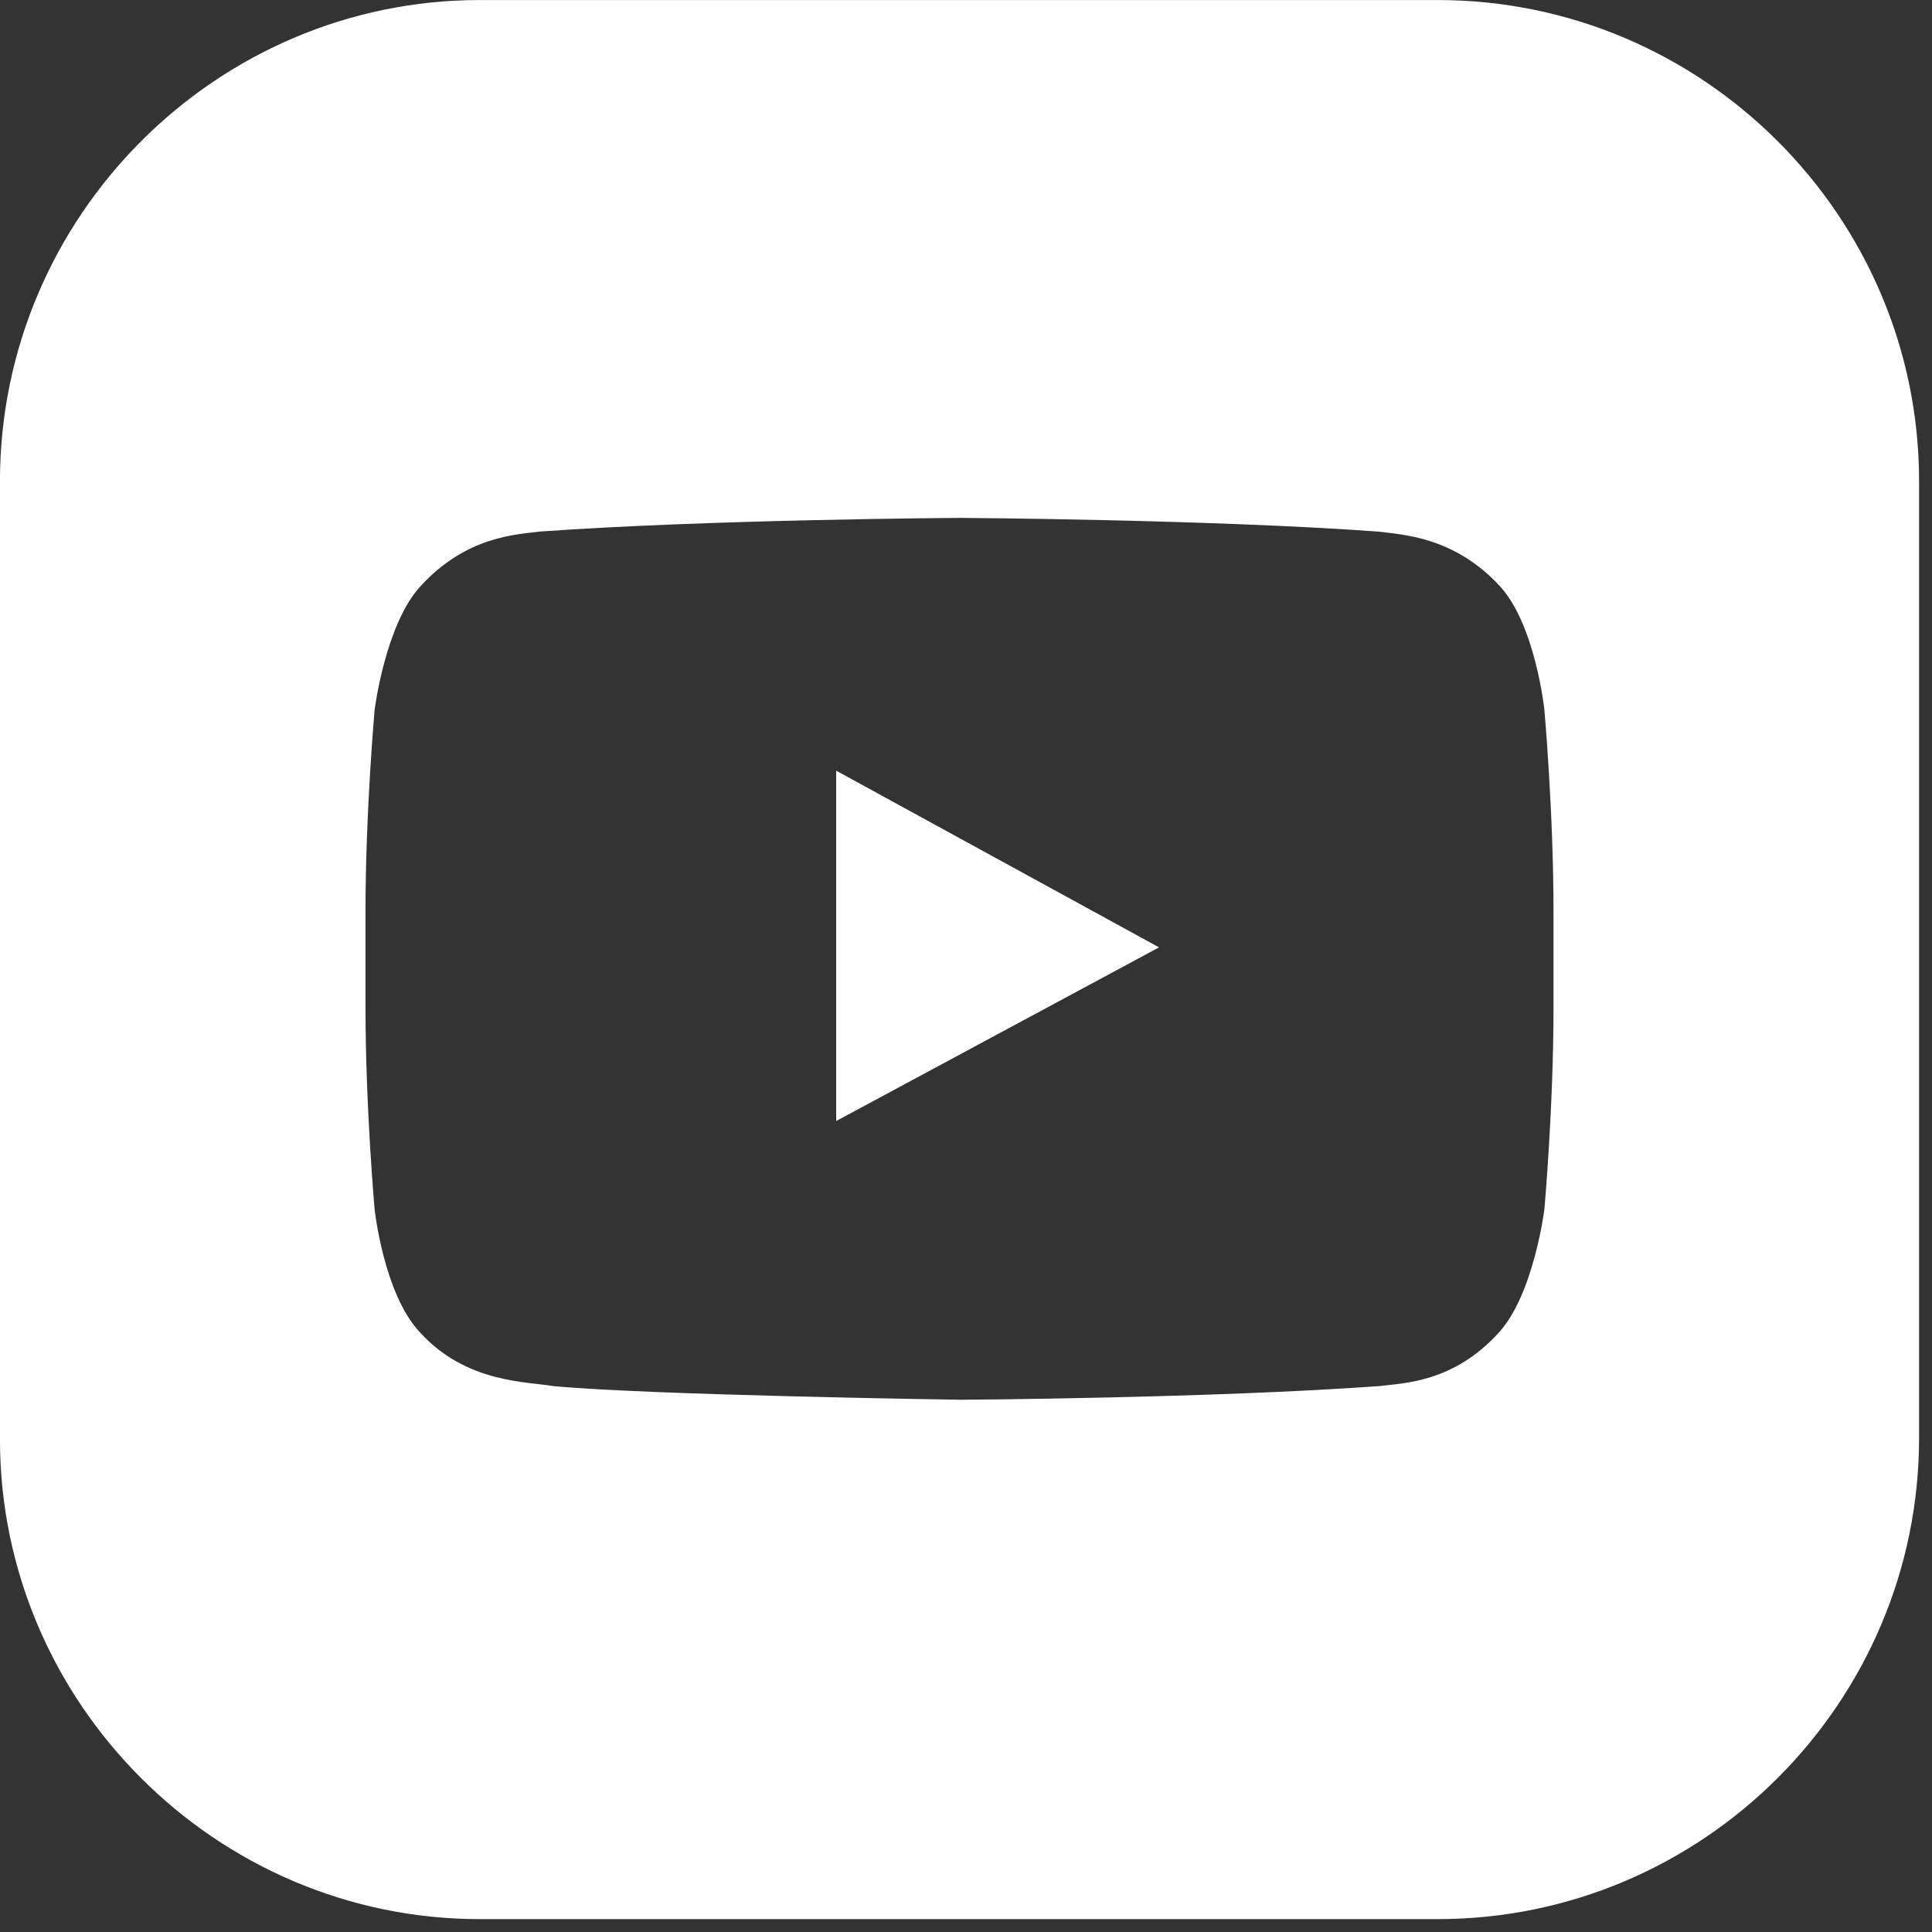
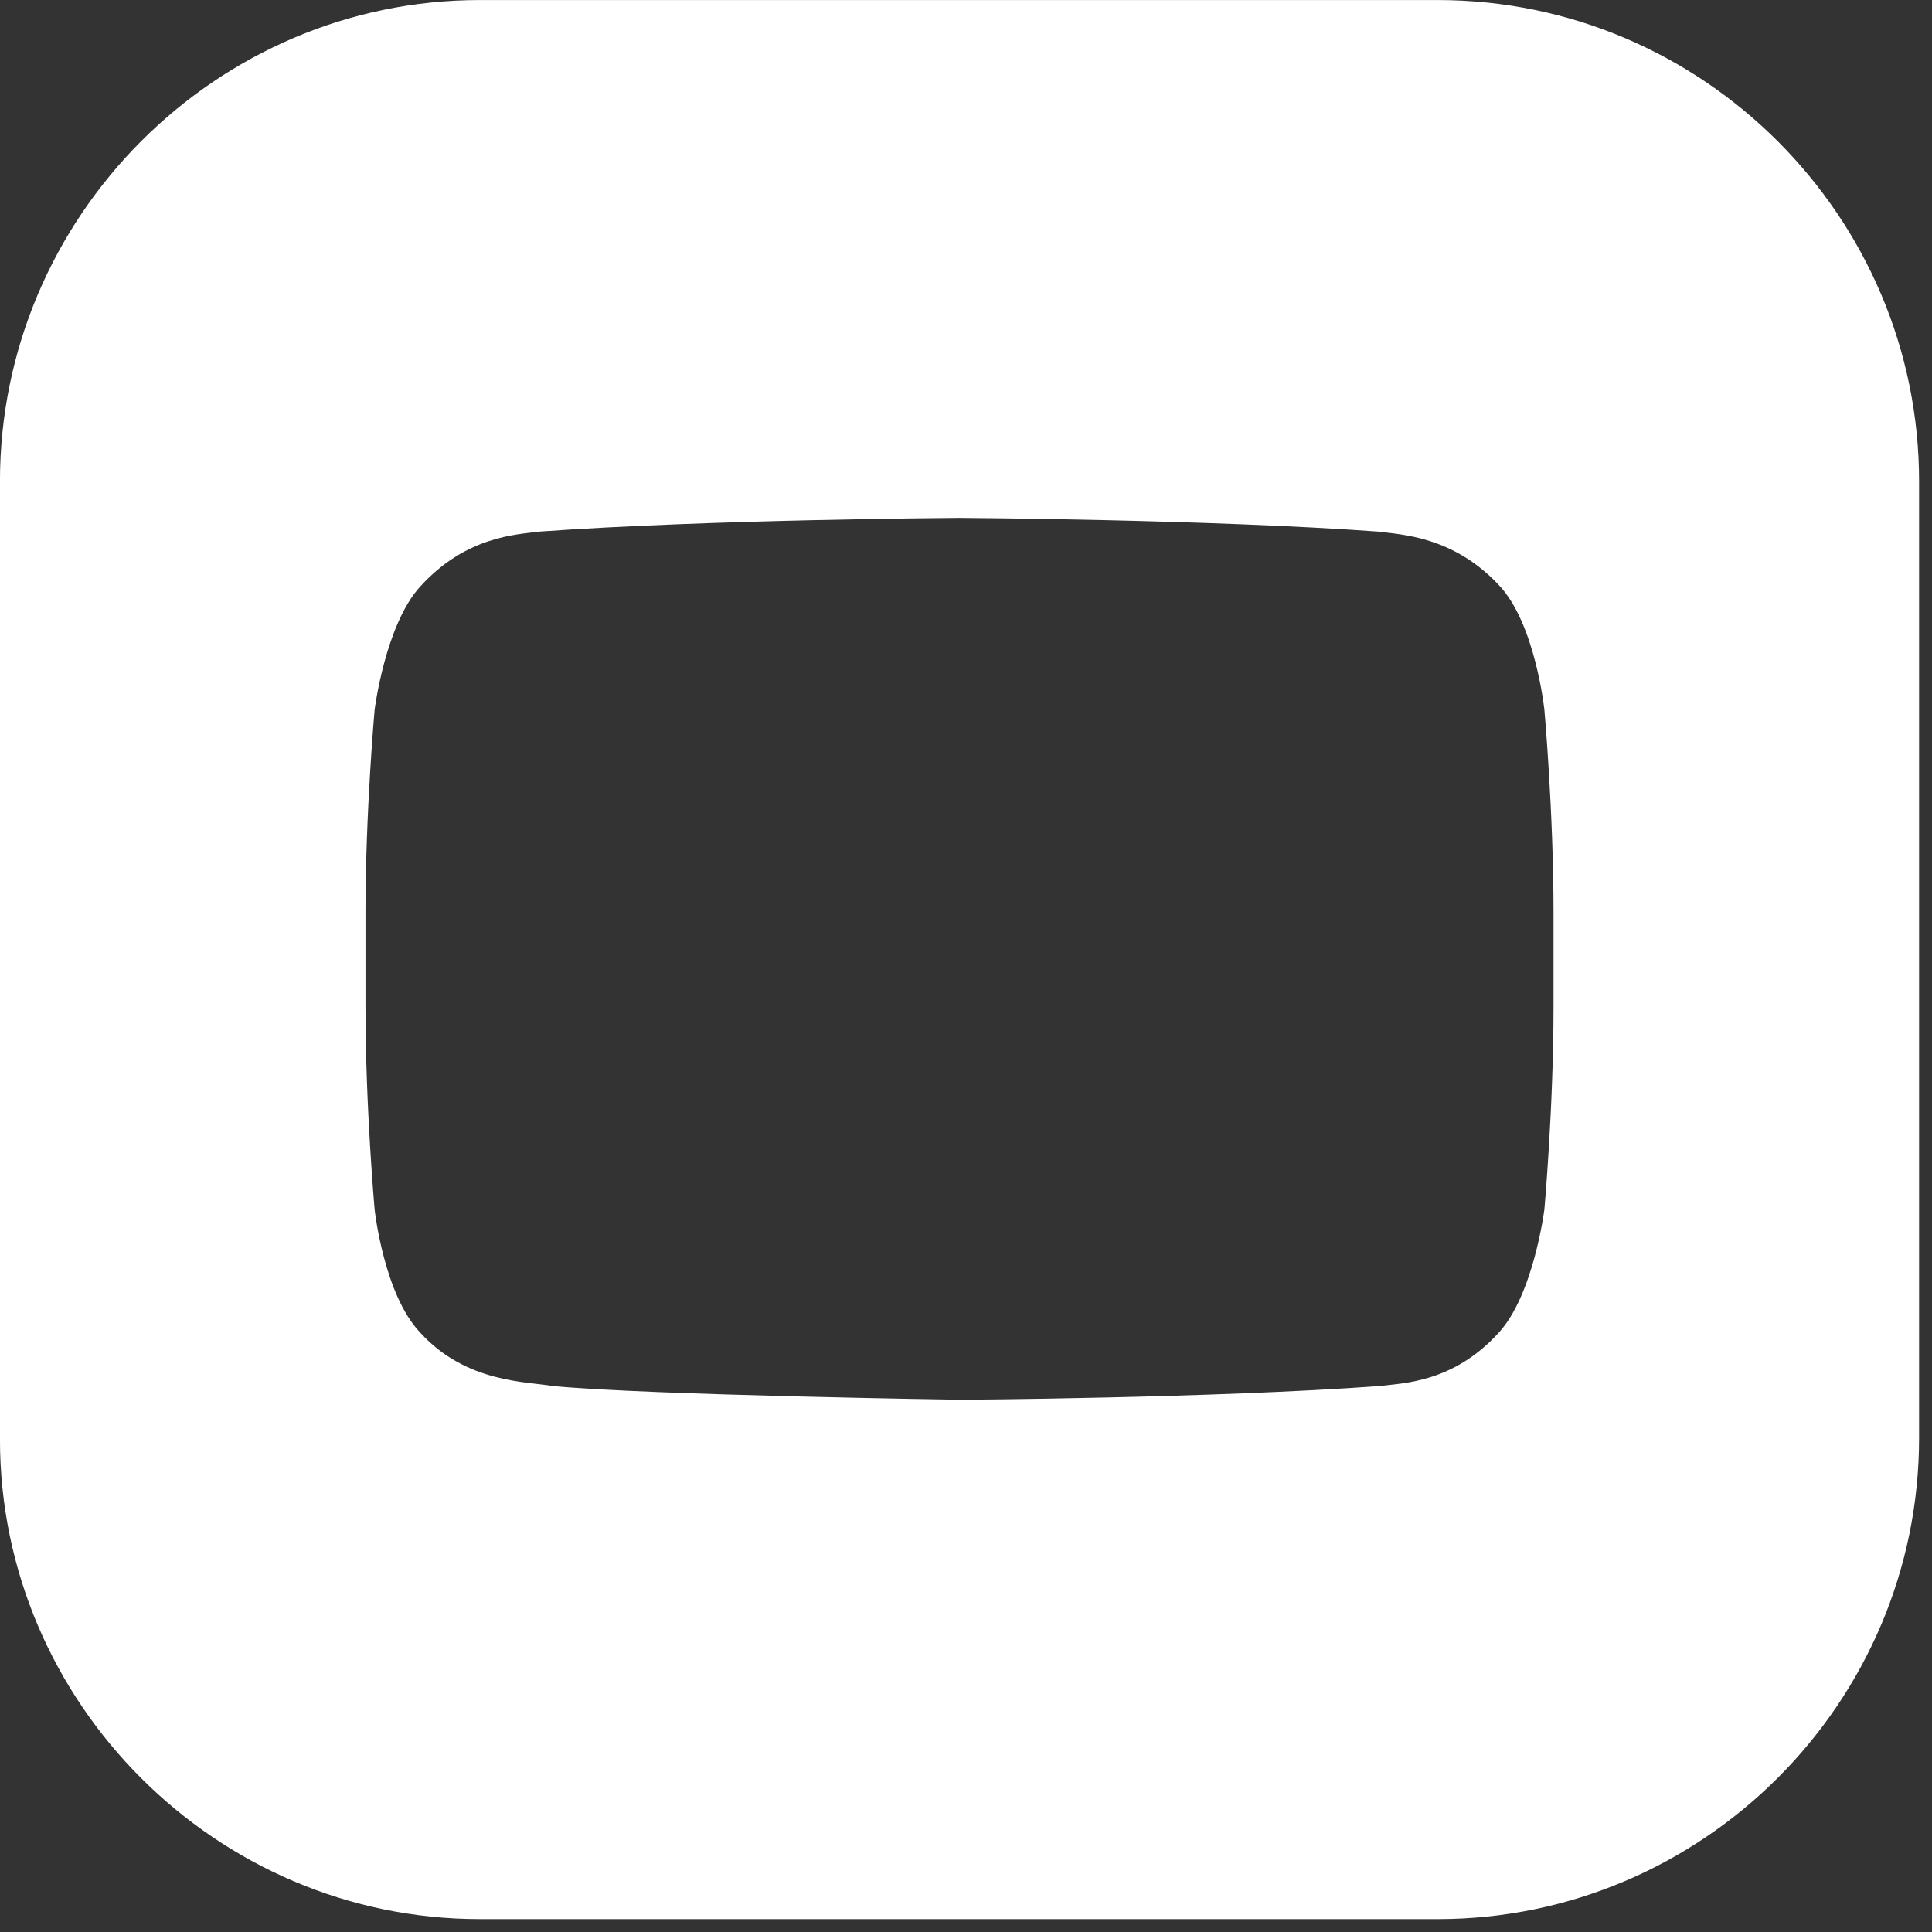
<svg xmlns="http://www.w3.org/2000/svg" fill="none" height="100%" overflow="visible" preserveAspectRatio="none" style="display: block;" viewBox="0 0 51 51" width="100%">
  <rect x="0" y="0" width="51" height="51" fill="#333333" stroke="none" />
  <g id="Group 4">
    <g id="Group">
      <g id="Group_2">
-         <path d="M22.073 20.344V29.592L30.596 25.008L22.073 20.344Z" fill="white" id="Vector" />
-       </g>
+         </g>
    </g>
    <g id="Group_3">
      <g id="Group_4">
        <path d="M37.953 0.001H12.664C5.708 0.001 -0.001 5.71 -0.001 12.706V37.995C-0.001 44.951 5.708 50.66 12.664 50.66H37.953C44.949 50.66 50.659 44.951 50.659 37.955V12.706C50.659 5.71 44.949 0.001 37.953 0.001ZM41.009 26.577C41.009 29.23 40.768 31.924 40.768 31.924C40.768 31.924 40.486 34.176 39.562 35.181C38.355 36.508 37.029 36.508 36.426 36.588C32.003 36.91 25.369 36.95 25.369 36.95C25.369 36.95 17.127 36.83 14.594 36.588C13.91 36.468 12.302 36.508 11.096 35.181C10.131 34.176 9.889 31.924 9.889 31.924C9.889 31.924 9.648 29.23 9.648 26.577V24.084C9.648 21.43 9.889 18.737 9.889 18.737C9.889 18.737 10.171 16.485 11.096 15.48C12.302 14.153 13.629 14.113 14.232 14.033C18.695 13.711 25.329 13.671 25.329 13.671C25.329 13.671 31.963 13.711 36.385 14.033C36.989 14.113 38.355 14.153 39.562 15.44C40.527 16.445 40.768 18.737 40.768 18.737C40.768 18.737 41.009 21.43 41.009 24.084V26.577Z" fill="white" id="Vector_2" />
      </g>
    </g>
  </g>
</svg>